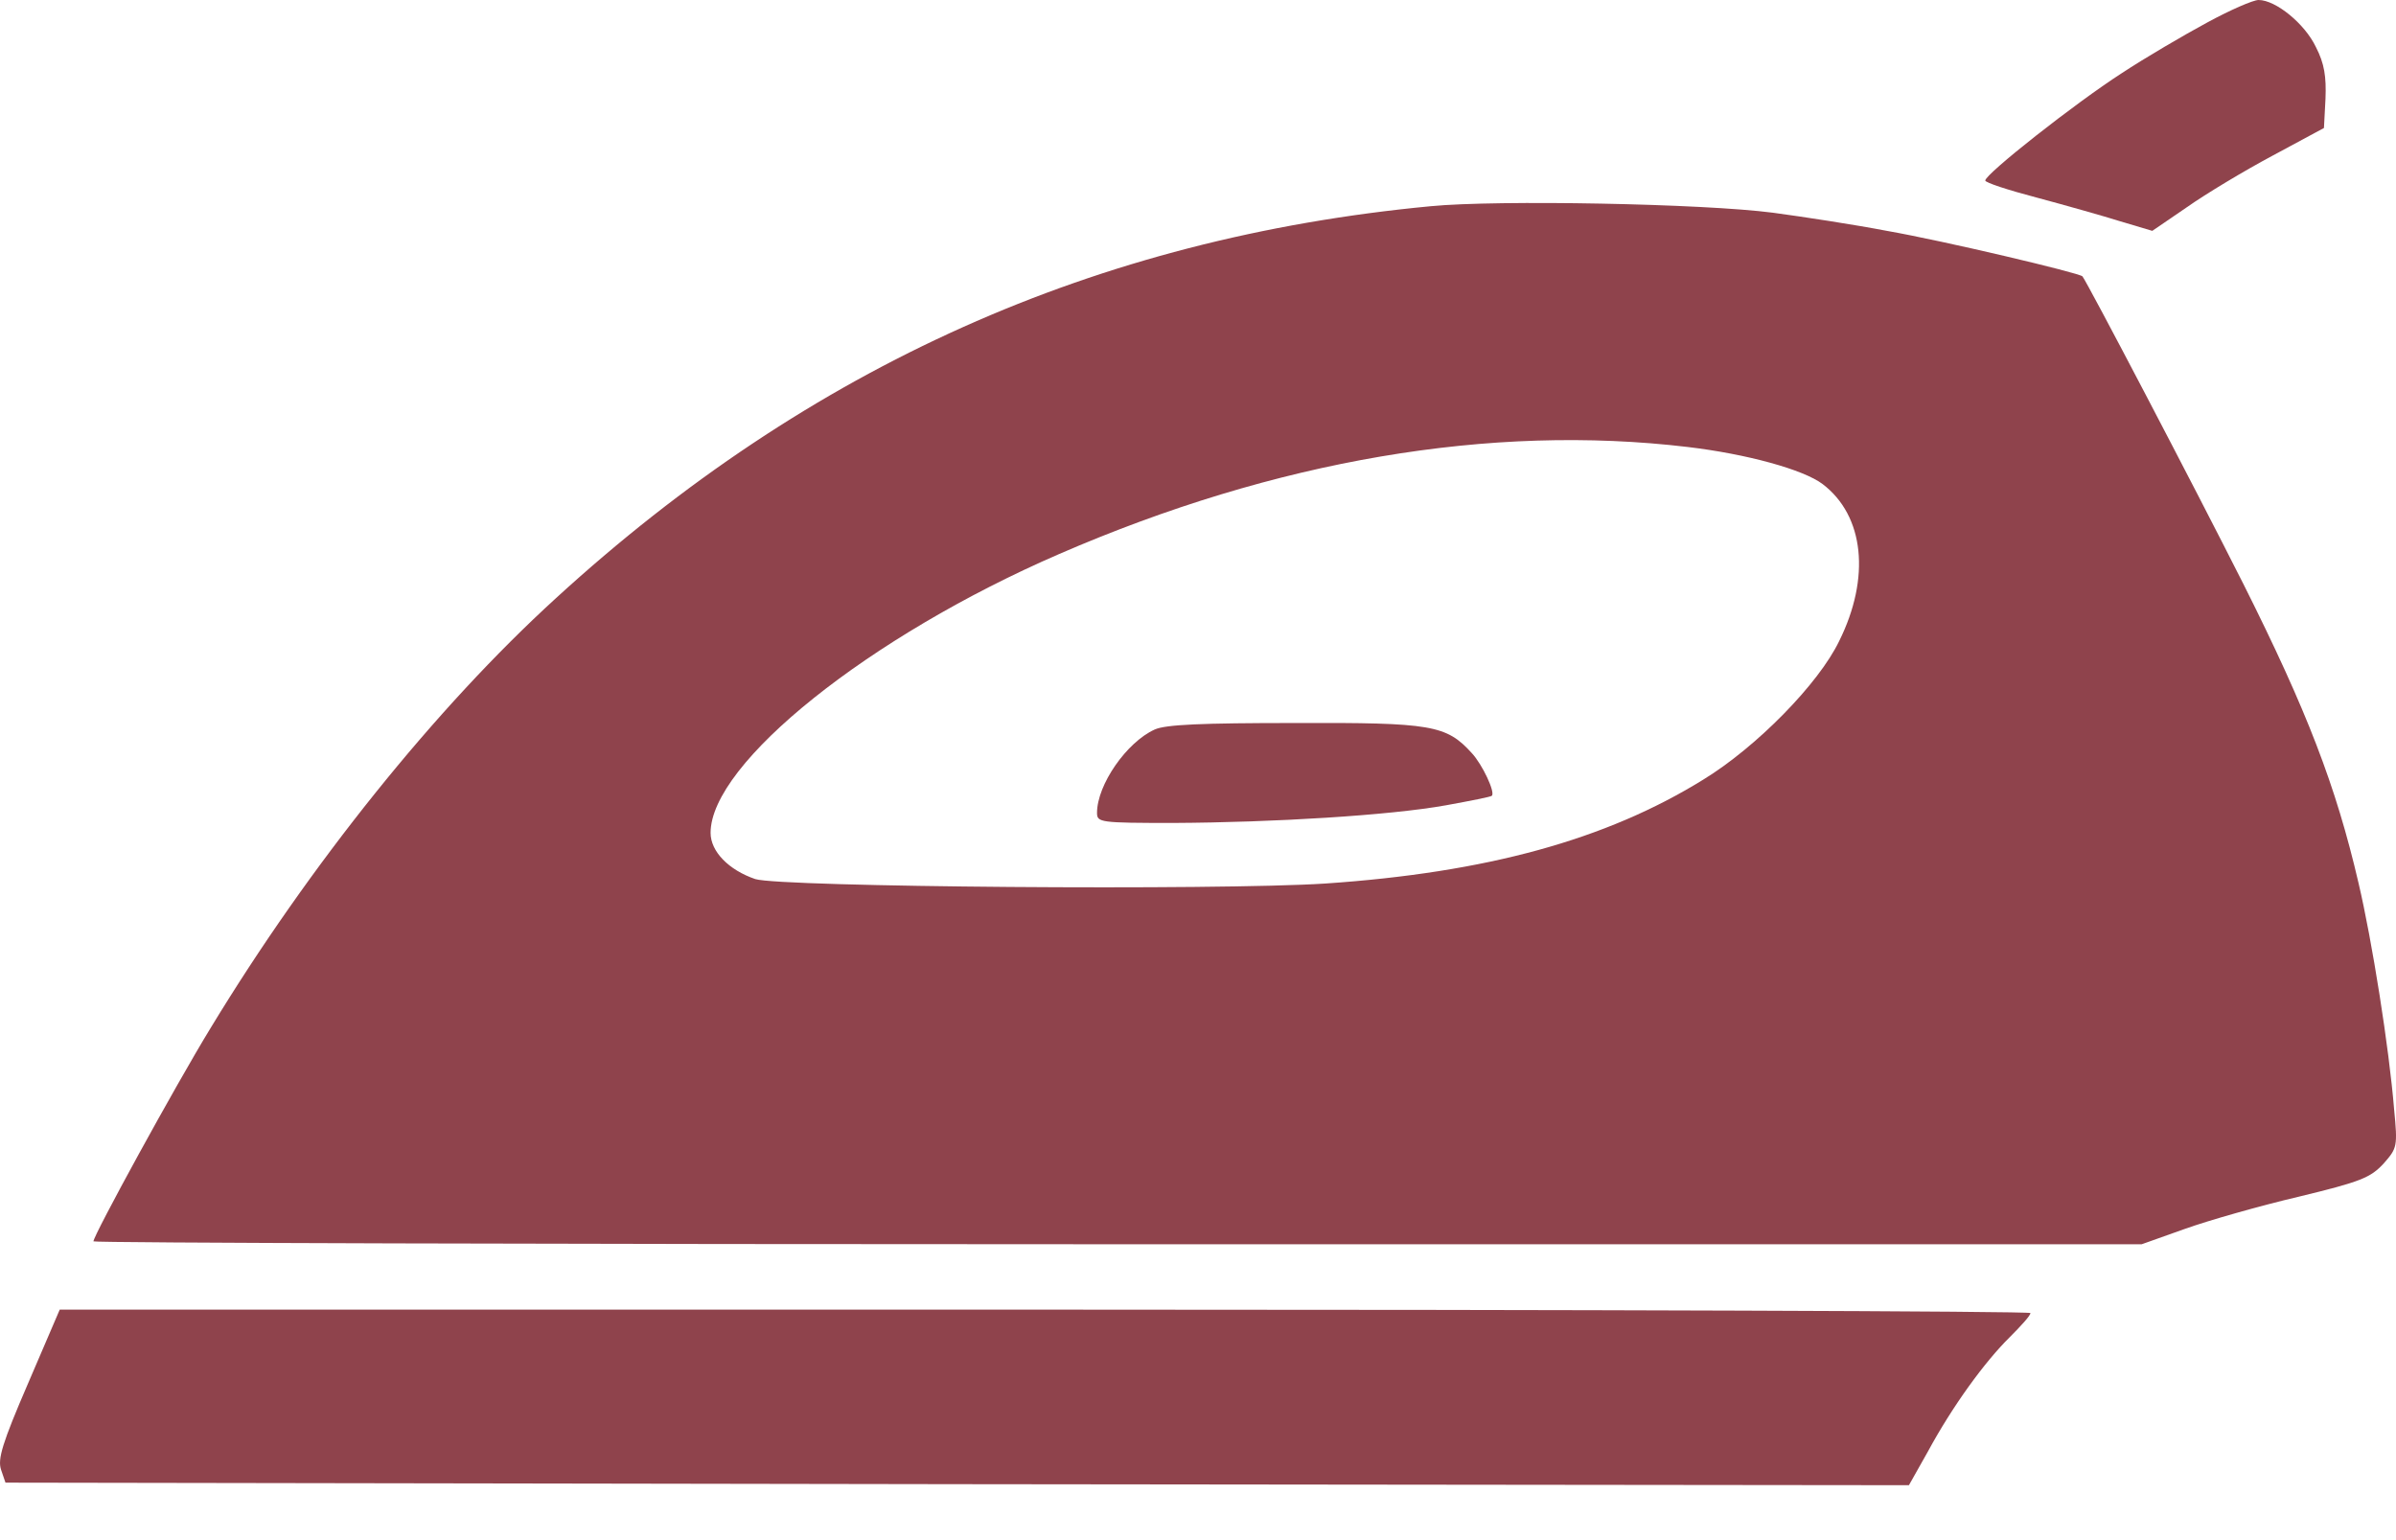
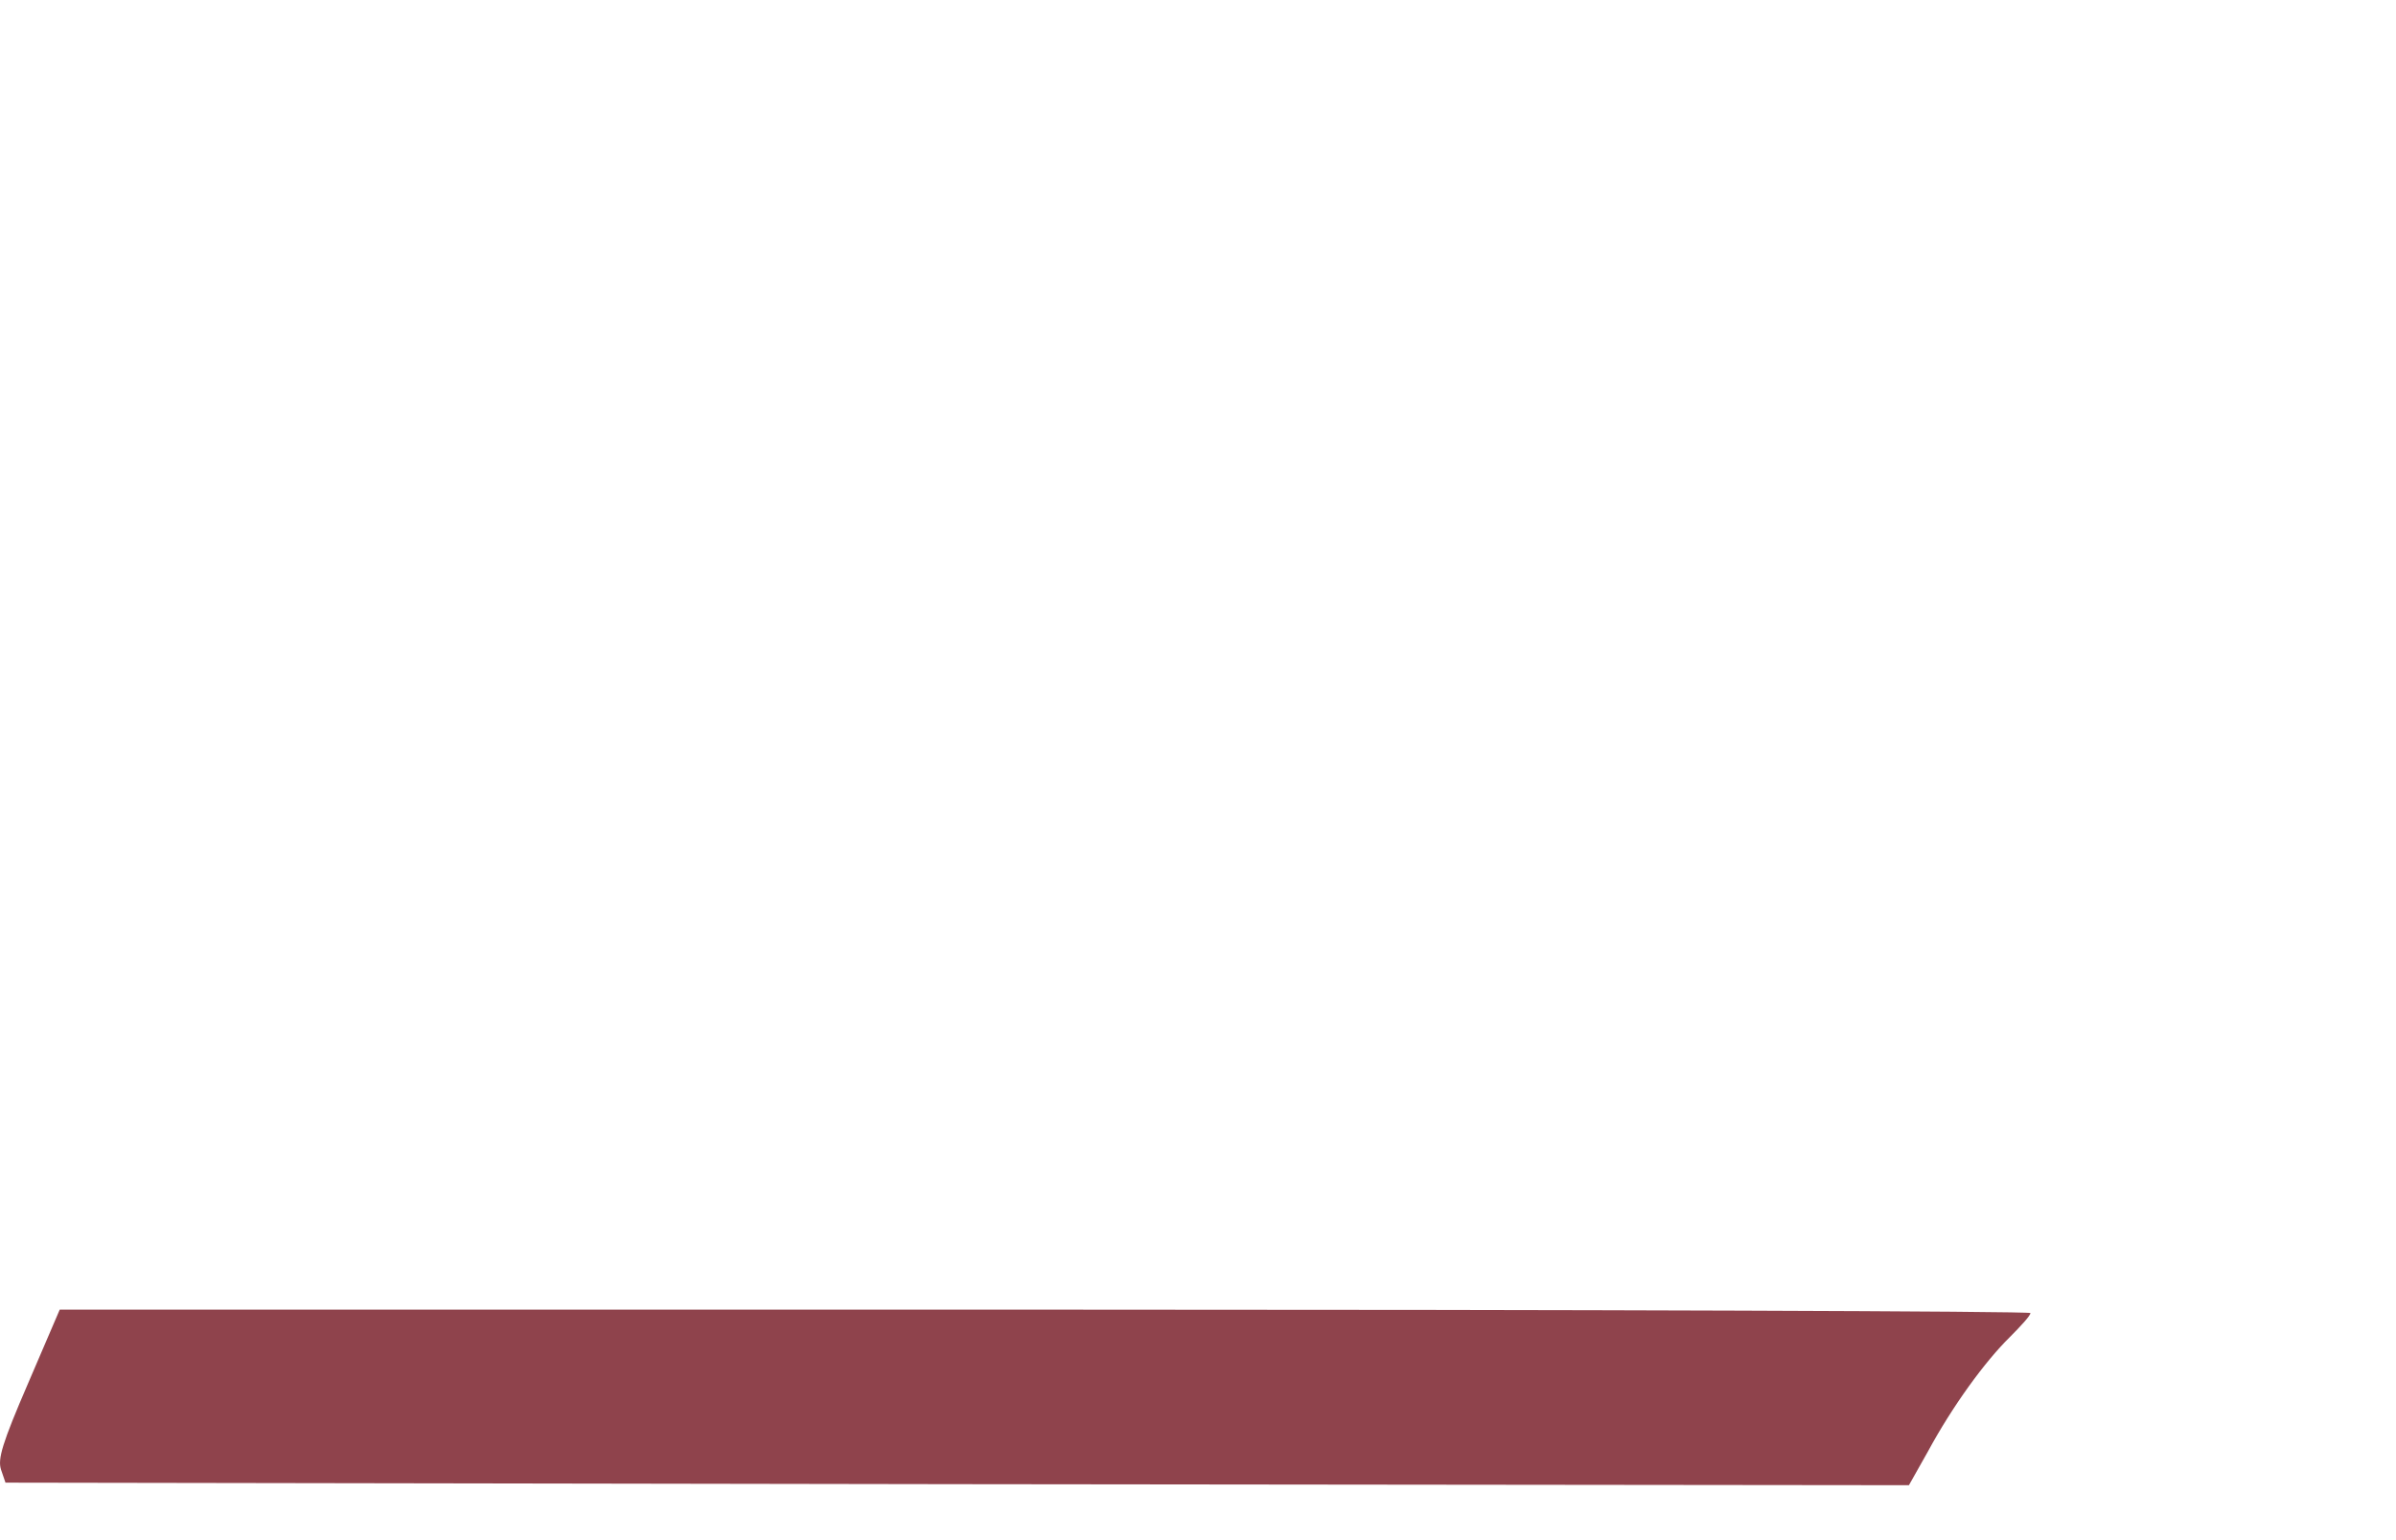
<svg xmlns="http://www.w3.org/2000/svg" width="14" height="9" viewBox="0 0 14 9" fill="none">
-   <path d="M12.896 0.132C12.761 0.205 12.535 0.337 12.397 0.428C12.124 0.604 11.6 1.017 11.6 1.055C11.6 1.067 11.734 1.111 11.902 1.155C12.066 1.199 12.286 1.261 12.388 1.293L12.576 1.349L12.778 1.211C12.89 1.132 13.115 0.997 13.28 0.909L13.579 0.748L13.588 0.577C13.593 0.448 13.582 0.372 13.532 0.275C13.467 0.138 13.297 -0 13.197 -0C13.165 -0 13.03 0.059 12.896 0.132Z" fill="#8F434C" />
-   <path d="M8.36 1.205C6.407 1.39 4.73 2.14 3.249 3.495C2.542 4.14 1.809 5.055 1.232 6.005C1.024 6.345 0.546 7.219 0.546 7.254C0.546 7.263 3.237 7.271 6.53 7.271H12.514L12.767 7.181C12.907 7.131 13.206 7.046 13.432 6.993C13.796 6.905 13.851 6.882 13.928 6.799C14.007 6.709 14.01 6.7 13.989 6.483C13.96 6.125 13.86 5.495 13.781 5.16C13.649 4.592 13.479 4.152 13.11 3.416C12.81 2.821 12.198 1.654 12.168 1.615C12.151 1.595 11.356 1.407 11.025 1.349C10.837 1.313 10.538 1.267 10.359 1.243C9.952 1.19 8.753 1.167 8.36 1.205ZM9.861 2.612C10.207 2.653 10.538 2.744 10.65 2.829C10.893 3.014 10.931 3.375 10.746 3.747C10.626 3.996 10.263 4.366 9.952 4.556C9.383 4.908 8.685 5.099 7.744 5.163C7.116 5.204 4.56 5.184 4.413 5.137C4.258 5.084 4.152 4.976 4.152 4.867C4.152 4.46 5.079 3.718 6.19 3.237C7.454 2.689 8.711 2.475 9.861 2.612Z" fill="#8F434C" />
-   <path d="M6.747 4.263C6.583 4.337 6.41 4.586 6.41 4.75C6.41 4.806 6.427 4.809 6.858 4.809C7.442 4.806 8.119 4.765 8.448 4.706C8.591 4.68 8.714 4.656 8.717 4.65C8.738 4.63 8.662 4.468 8.6 4.401C8.451 4.237 8.366 4.222 7.568 4.225C7.02 4.225 6.811 4.234 6.747 4.263Z" fill="#8F434C" />
  <path d="M0.164 8.084C0.012 8.436 -0.014 8.526 0.006 8.588L0.032 8.664L5.595 8.673L11.154 8.679L11.265 8.482C11.409 8.216 11.597 7.958 11.743 7.814C11.808 7.749 11.864 7.688 11.864 7.673C11.864 7.662 9.271 7.653 6.105 7.653H0.349L0.164 8.084Z" fill="#8F434C" />
</svg>